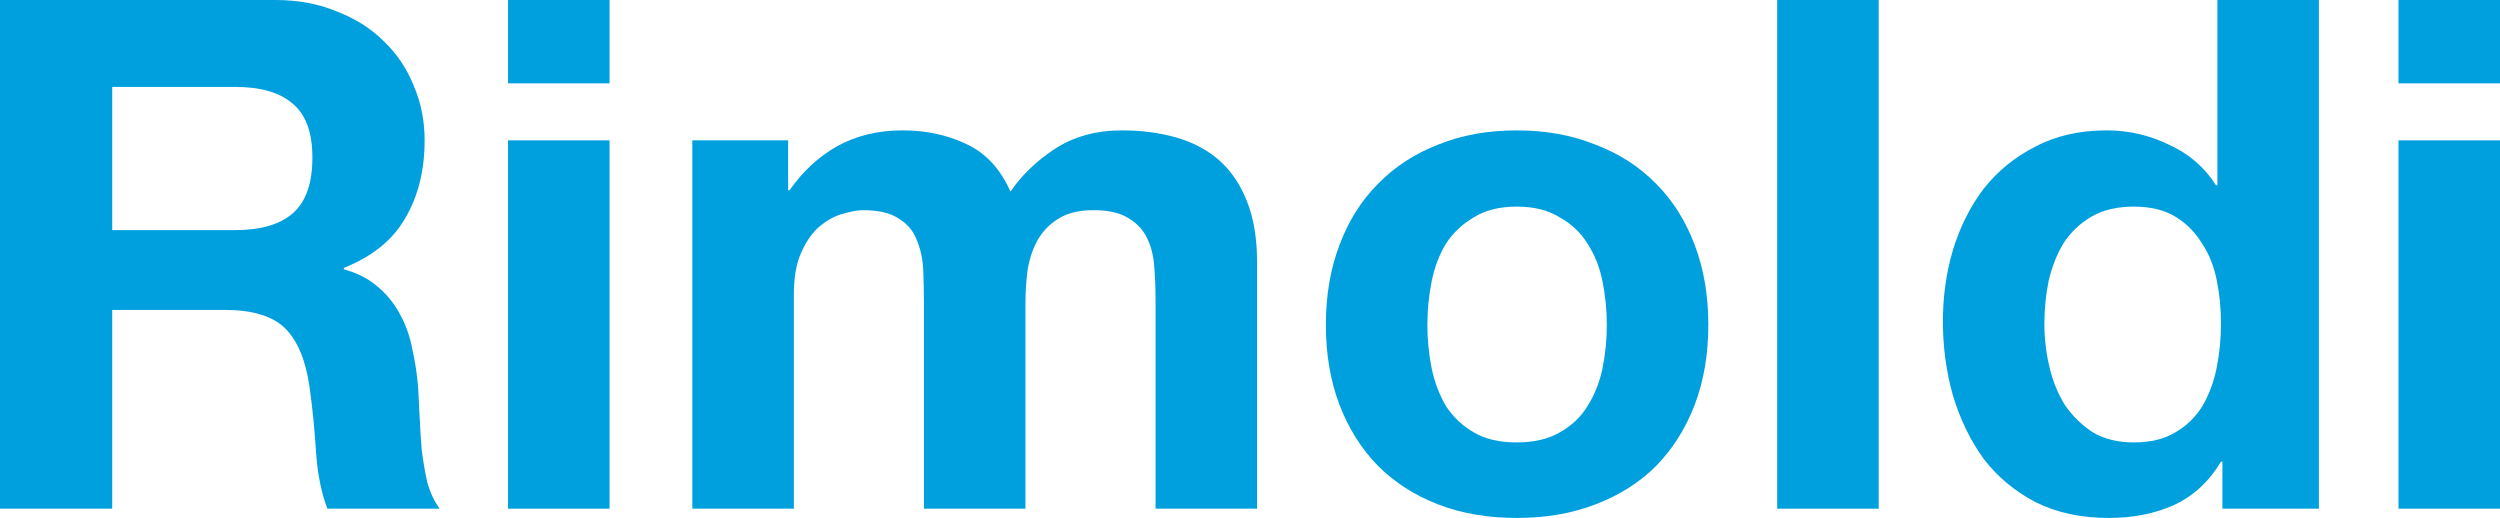
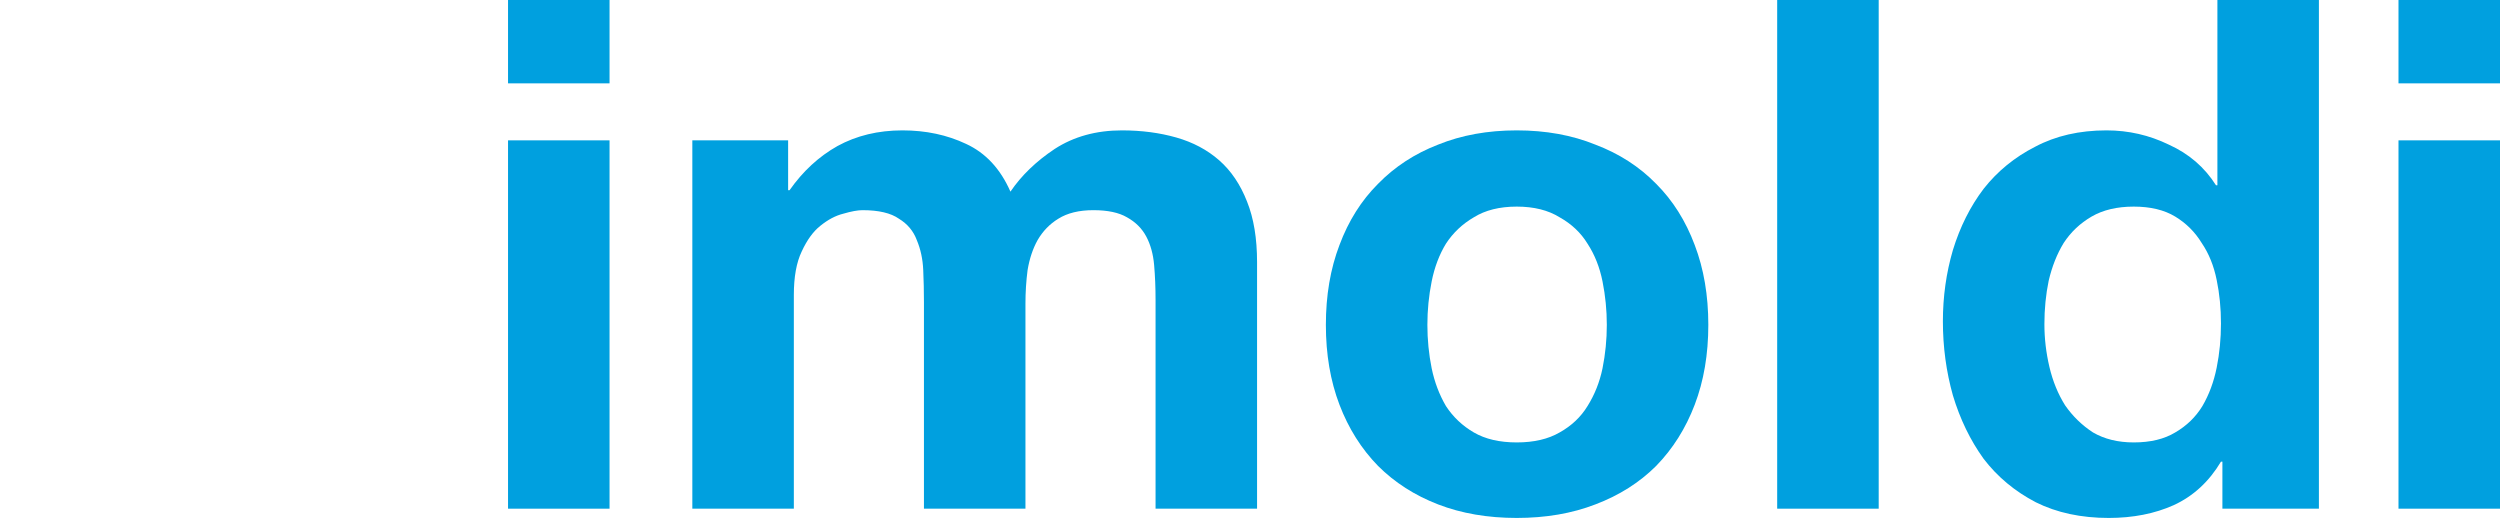
<svg xmlns="http://www.w3.org/2000/svg" width="613" height="127" viewBox="0 0 613 127" fill="none">
-   <path d="M27.519 56.425V21.312H57.668C63.978 21.312 68.711 22.71 71.866 25.505C75.021 28.183 76.599 32.551 76.599 38.607C76.599 44.895 75.021 49.437 71.866 52.233C68.711 55.028 63.978 56.425 57.668 56.425H27.519ZM0 0V124.729H27.519V75.99H55.039C61.933 75.99 66.9 77.504 69.938 80.532C72.976 83.56 74.963 88.335 75.897 94.857C76.599 99.865 77.124 105.105 77.475 110.579C77.825 116.053 78.76 120.769 80.279 124.729H107.799C106.513 122.982 105.52 120.886 104.819 118.44C104.235 115.878 103.767 113.199 103.417 110.404C103.183 107.609 103.008 104.873 102.891 102.194C102.774 99.515 102.657 97.186 102.54 95.206C102.307 92.062 101.839 88.918 101.138 85.773C100.554 82.629 99.561 79.775 98.158 77.213C96.756 74.535 94.945 72.264 92.725 70.4C90.504 68.421 87.7 66.965 84.311 66.033V65.684C91.322 62.889 96.347 58.812 99.385 53.455C102.54 48.098 104.118 41.751 104.118 34.414C104.118 29.639 103.241 25.214 101.489 21.137C99.853 16.945 97.399 13.277 94.127 10.132C90.972 6.988 87.115 4.542 82.558 2.795C78.118 0.932 73.093 0 67.484 0H0Z" fill="#00A0DF" />
  <path d="M149.46 20.439V0H124.57V20.439H149.46ZM124.57 34.414V124.729H149.46V34.414H124.57Z" fill="#00A0DF" />
  <path d="M169.76 34.414V124.729H194.65V72.322C194.65 67.896 195.293 64.344 196.578 61.666C197.863 58.871 199.383 56.774 201.135 55.377C203.005 53.863 204.875 52.873 206.744 52.407C208.731 51.825 210.308 51.534 211.477 51.534C215.45 51.534 218.43 52.233 220.416 53.63C222.52 54.911 223.98 56.658 224.798 58.871C225.733 61.084 226.259 63.529 226.376 66.208C226.493 68.77 226.551 71.39 226.551 74.069V124.729H251.441V74.418C251.441 71.623 251.617 68.886 251.967 66.208C252.435 63.413 253.253 60.967 254.421 58.871C255.707 56.658 257.401 54.911 259.504 53.63C261.725 52.233 264.588 51.534 268.093 51.534C271.599 51.534 274.345 52.116 276.332 53.281C278.435 54.445 280.012 56.017 281.064 57.997C282.116 59.977 282.759 62.306 282.992 64.985C283.226 67.663 283.343 70.517 283.343 73.545V124.729H308.233V64.286C308.233 58.463 307.415 53.514 305.779 49.437C304.143 45.245 301.864 41.867 298.943 39.305C296.022 36.743 292.516 34.88 288.426 33.715C284.336 32.551 279.896 31.968 275.105 31.968C268.794 31.968 263.302 33.482 258.628 36.51C254.071 39.538 250.448 43.032 247.76 46.992C245.307 41.402 241.684 37.5 236.893 35.288C232.219 33.075 227.019 31.968 221.293 31.968C215.333 31.968 210.016 33.249 205.342 35.812C200.785 38.374 196.87 41.984 193.598 46.642H193.248V34.414H169.76Z" fill="#00A0DF" />
  <path d="M349.994 79.659C349.994 76.049 350.345 72.497 351.046 69.003C351.747 65.509 352.915 62.423 354.551 59.744C356.304 57.066 358.583 54.911 361.387 53.281C364.192 51.534 367.698 50.66 371.904 50.66C376.111 50.66 379.617 51.534 382.421 53.281C385.343 54.911 387.621 57.066 389.257 59.744C391.01 62.423 392.237 65.509 392.938 69.003C393.639 72.497 393.99 76.049 393.99 79.659C393.99 83.269 393.639 86.821 392.938 90.315C392.237 93.692 391.01 96.778 389.257 99.574C387.621 102.252 385.343 104.407 382.421 106.037C379.617 107.668 376.111 108.483 371.904 108.483C367.698 108.483 364.192 107.668 361.387 106.037C358.583 104.407 356.304 102.252 354.551 99.574C352.915 96.778 351.747 93.692 351.046 90.315C350.345 86.821 349.994 83.269 349.994 79.659ZM325.104 79.659C325.104 86.879 326.214 93.401 328.434 99.224C330.654 105.047 333.81 110.055 337.9 114.248C341.989 118.324 346.897 121.468 352.623 123.681C358.349 125.894 364.776 127 371.904 127C379.032 127 385.46 125.894 391.185 123.681C397.028 121.468 401.994 118.324 406.084 114.248C410.174 110.055 413.329 105.047 415.55 99.224C417.77 93.401 418.88 86.879 418.88 79.659C418.88 72.438 417.77 65.917 415.55 60.093C413.329 54.154 410.174 49.146 406.084 45.07C401.994 40.878 397.028 37.675 391.185 35.462C385.46 33.133 379.032 31.968 371.904 31.968C364.776 31.968 358.349 33.133 352.623 35.462C346.897 37.675 341.989 40.878 337.9 45.07C333.81 49.146 330.654 54.154 328.434 60.093C326.214 65.917 325.104 72.438 325.104 79.659Z" fill="#00A0DF" />
  <path d="M435.765 0V124.729H460.655V0H435.765Z" fill="#00A0DF" />
  <path d="M544.582 79.309C544.582 83.036 544.232 86.647 543.531 90.14C542.829 93.634 541.661 96.778 540.025 99.574C538.389 102.252 536.169 104.407 533.364 106.037C530.677 107.668 527.288 108.483 523.198 108.483C519.342 108.483 516.011 107.668 513.207 106.037C510.519 104.29 508.24 102.077 506.371 99.399C504.618 96.604 503.332 93.459 502.514 89.966C501.696 86.472 501.287 82.978 501.287 79.484C501.287 75.757 501.638 72.205 502.339 68.828C503.157 65.334 504.384 62.248 506.02 59.569C507.773 56.891 510.052 54.736 512.856 53.106C515.661 51.475 519.108 50.66 523.198 50.66C527.288 50.66 530.677 51.475 533.364 53.106C536.052 54.736 538.214 56.891 539.85 59.569C541.602 62.132 542.829 65.16 543.531 68.653C544.232 72.031 544.582 75.583 544.582 79.309ZM544.933 113.199V124.729H568.596V0H543.706V45.419H543.355C540.551 40.994 536.695 37.675 531.787 35.462C526.996 33.133 521.912 31.968 516.537 31.968C509.876 31.968 504.034 33.308 499.009 35.986C493.984 38.548 489.777 41.984 486.388 46.293C483.117 50.602 480.604 55.61 478.851 61.316C477.215 66.906 476.397 72.73 476.397 78.785C476.397 85.074 477.215 91.13 478.851 96.953C480.604 102.776 483.117 107.959 486.388 112.501C489.777 116.926 494.042 120.478 499.184 123.157C504.326 125.719 510.285 127 517.063 127C523.023 127 528.339 125.952 533.014 123.856C537.805 121.643 541.661 118.091 544.582 113.199H544.933Z" fill="#00A0DF" />
  <path d="M613 20.439V0H588.11V20.439H613ZM588.11 34.414V124.729H613V34.414H588.11Z" fill="#00A0DF" />
</svg>